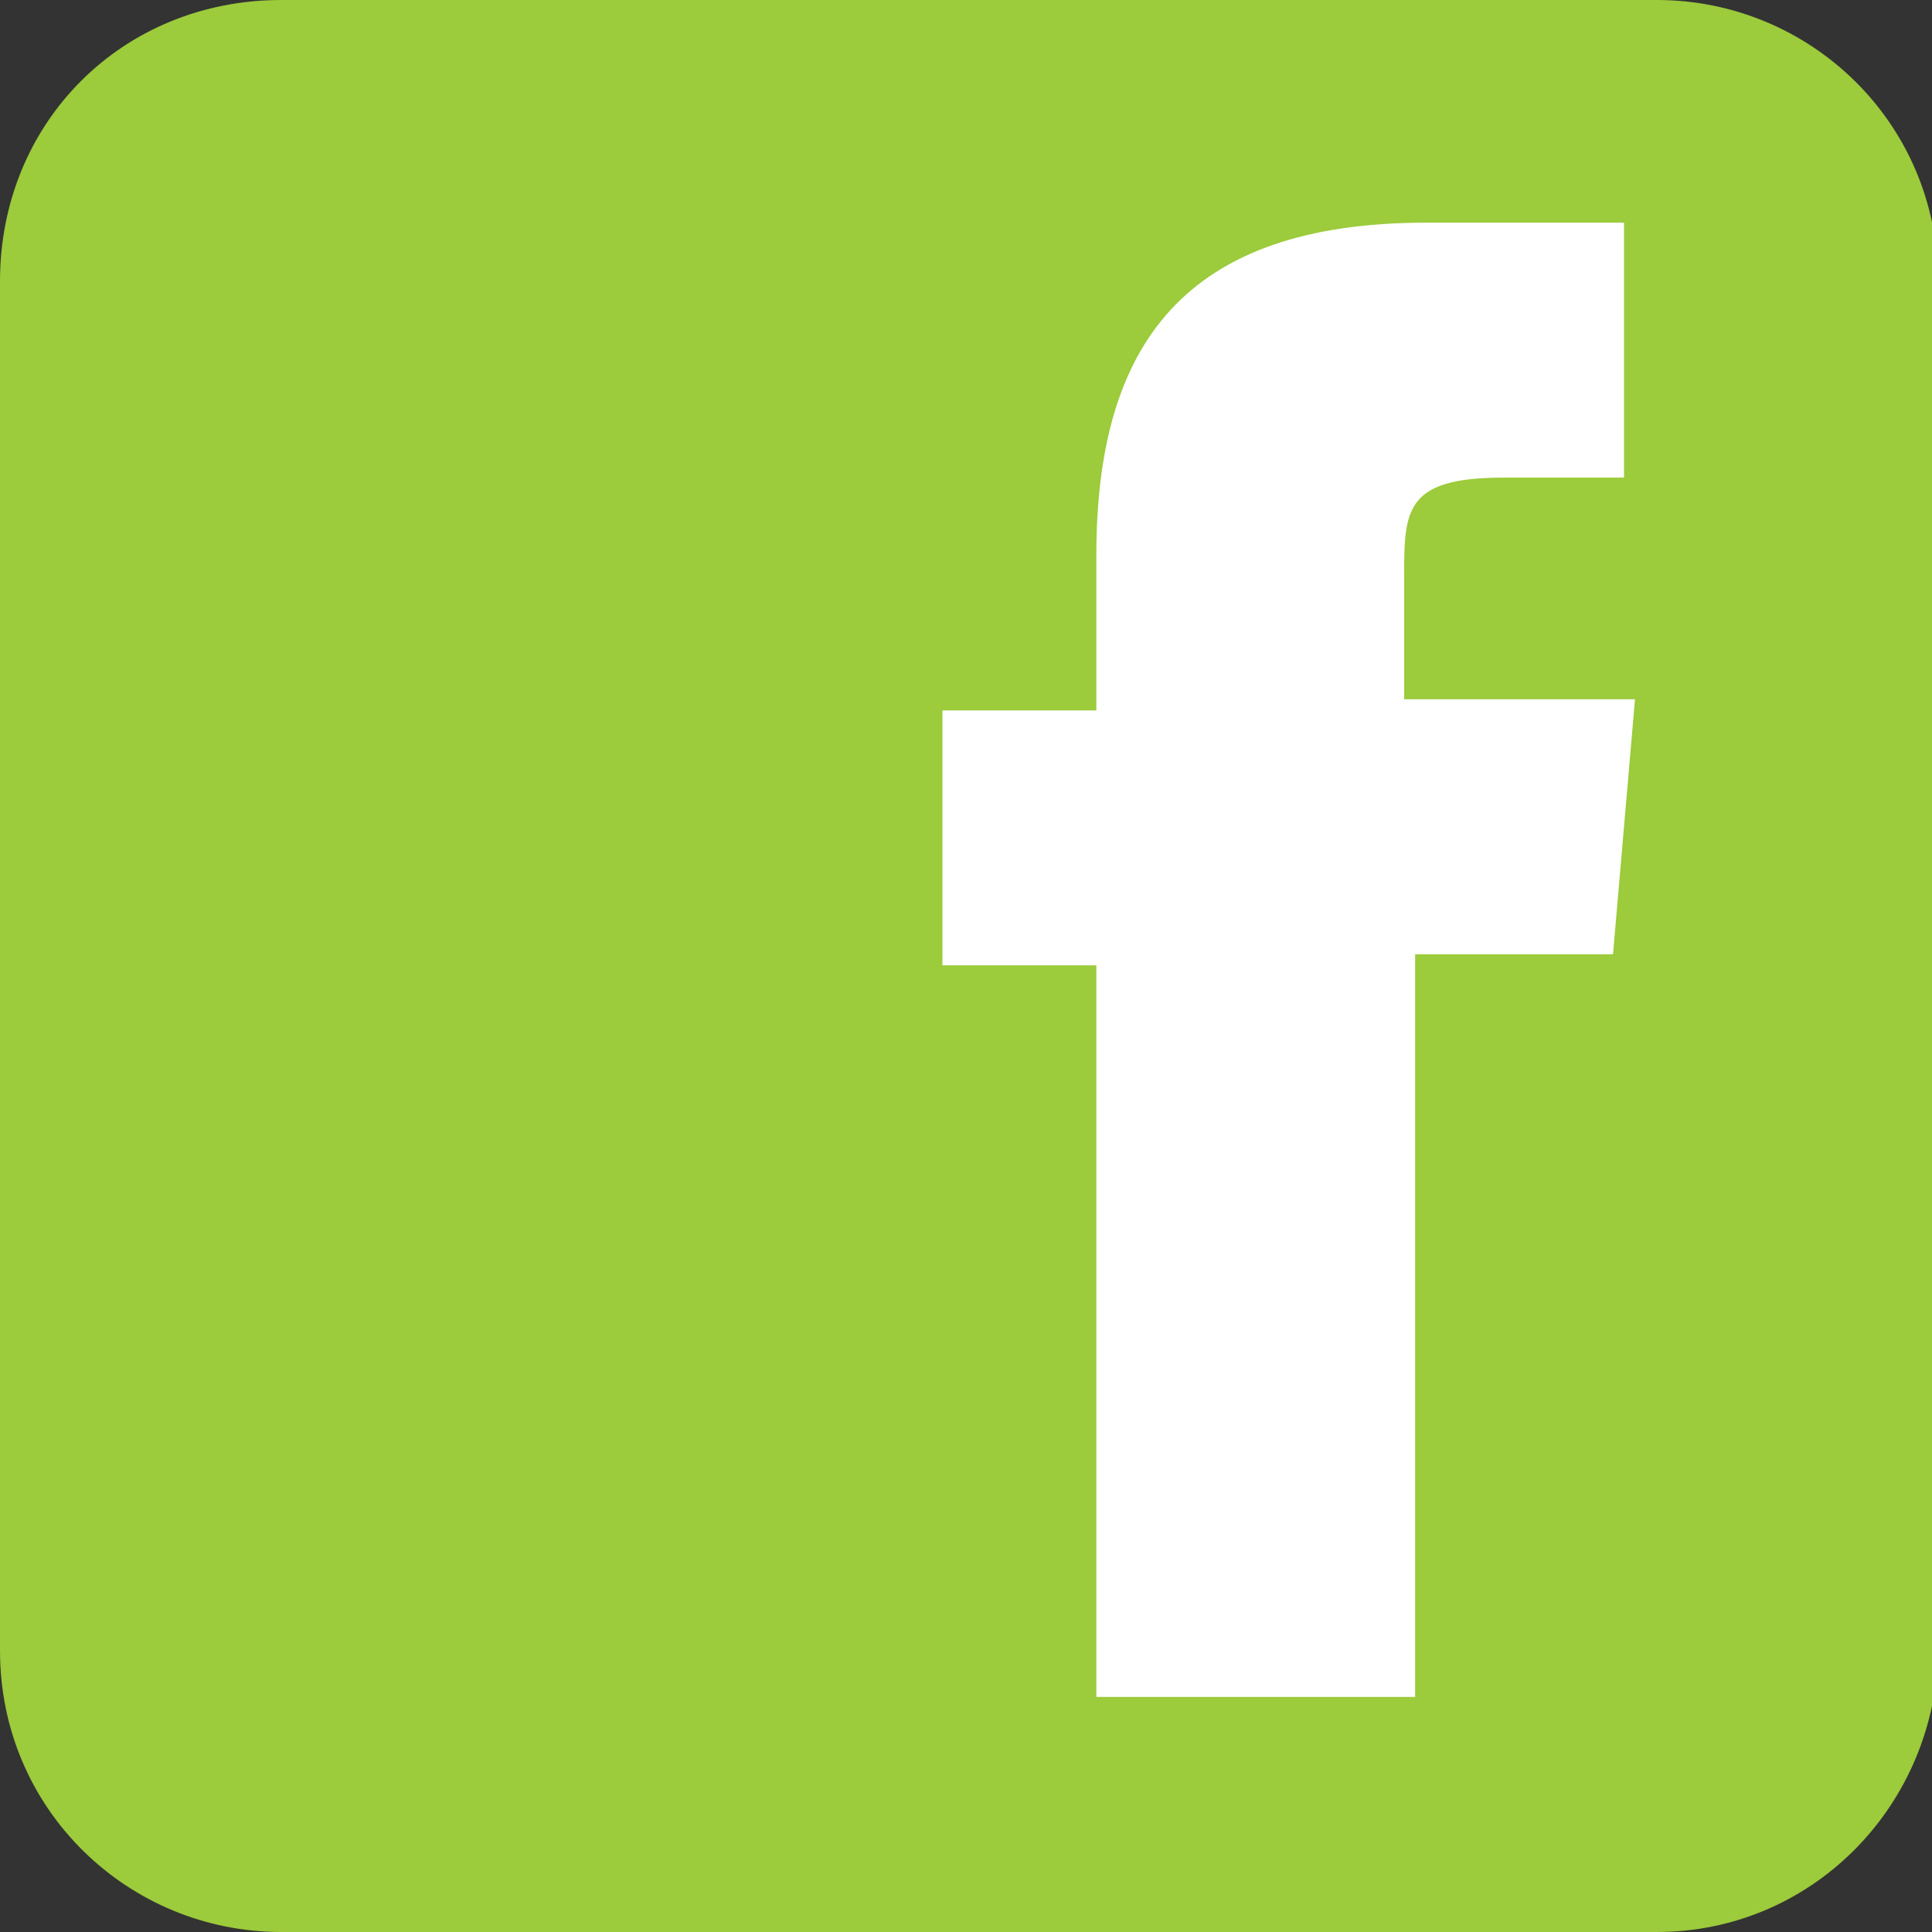
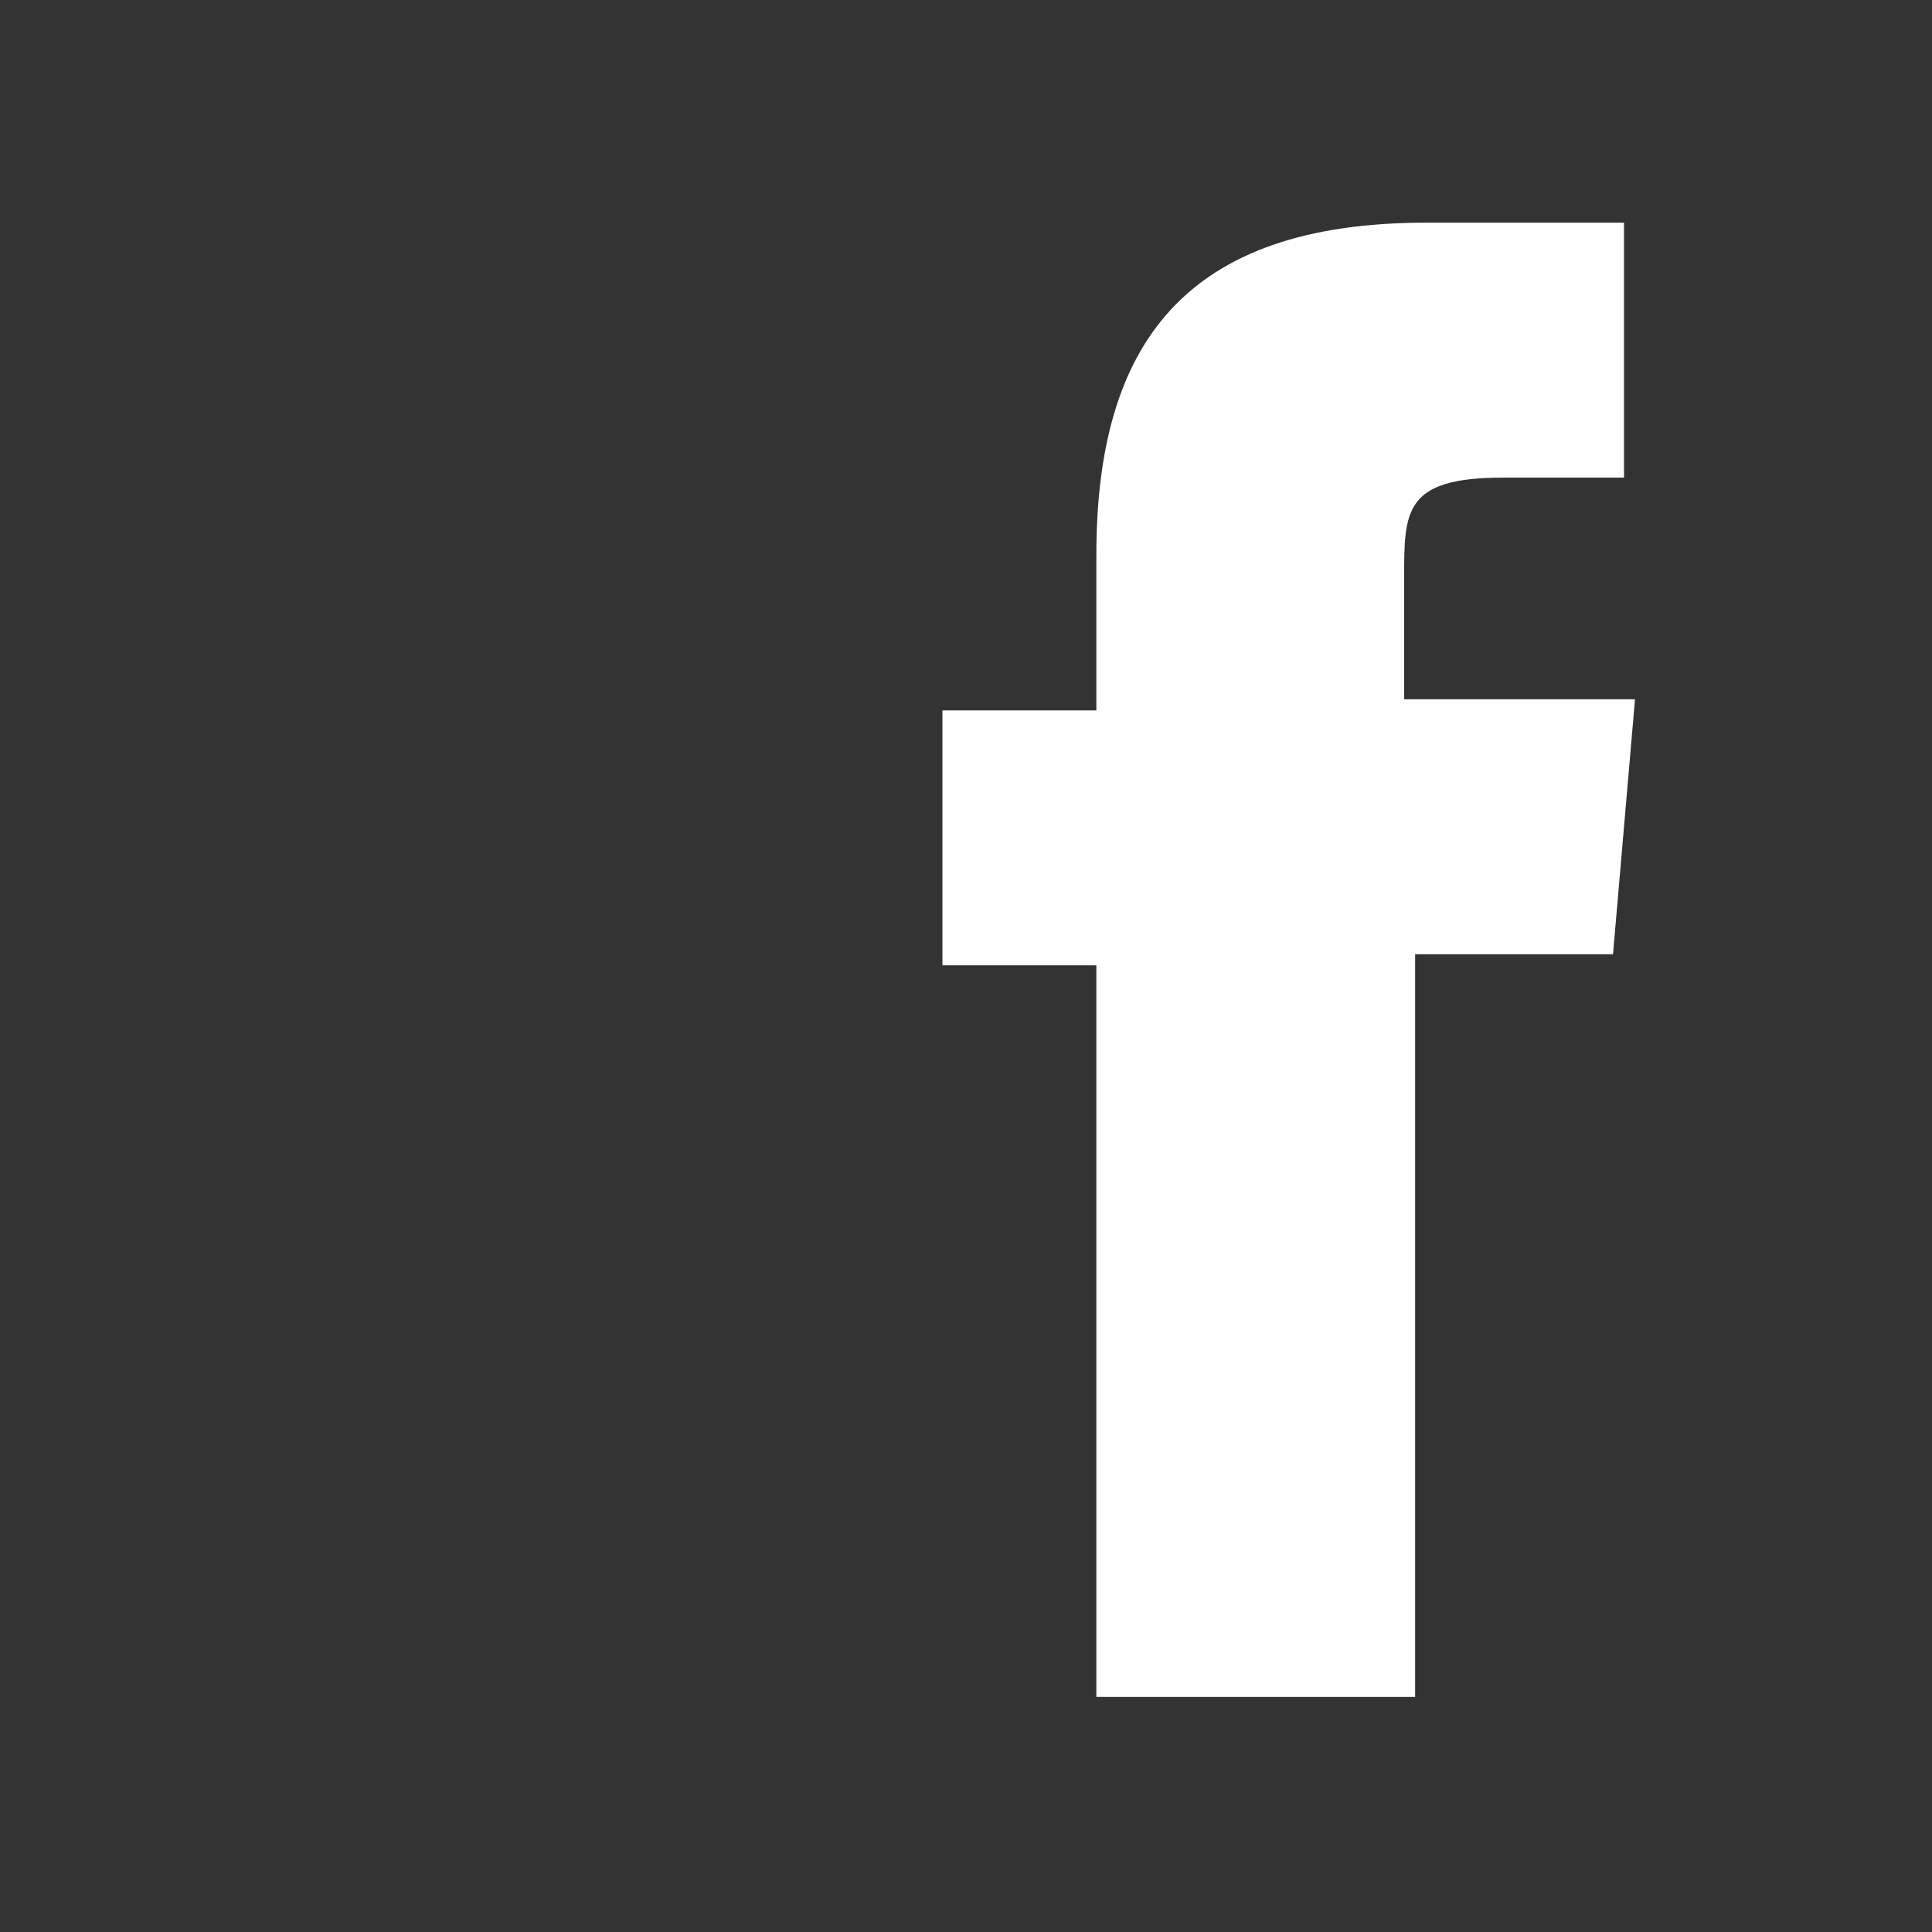
<svg xmlns="http://www.w3.org/2000/svg" version="1.1" id="Layer_1" x="0px" y="0px" viewBox="0 0 31.6 31.6" enable-background="new 0 0 31.6 31.6" xml:space="preserve">
  <rect x="0" y="0" width="31.6" height="31.6" fill="#333333" stroke="none" />
  <g>
-     <path fill="#9CCB3B" d="M27.1,31.6H4.6c-2.5,0-4.6-2-4.6-4.6V4.6C0,2,2,0,4.6,0h22.5c2.5,0,4.6,2,4.6,4.6v22.5   C31.6,29.6,29.6,31.6,27.1,31.6z" />
    <g id="Layer_3_6_" transform="matrix(1.798,0,0,1.813,376.633,326.356)">
      <path id="path3336_6_" fill="#FFFFFF" d="M-196.8-164.7h-2.7v-6.6h-1.4v-2.3h1.4v-1.4c0-1.9,0.8-3,3-3h1.8v2.3h-1.1    c-0.9,0-0.9,0.3-0.9,0.9l0,1.1h2.1l-0.2,2.3h-1.8V-164.7z" />
    </g>
  </g>
  <g>
-     <path fill="#9CCB3B" d="M-168.4,33.2h-22.5c-2.5,0-4.6-2-4.6-4.6V6.1c0-2.5,2-4.6,4.6-4.6h22.5c2.5,0,4.6,2,4.6,4.6v22.5   C-163.9,31.2-165.9,33.2-168.4,33.2z" />
    <path fill="#FFFFFF" d="M-189.7,24.6c0.4,0,0.7,0.1,1.1,0.1c2.2,0,4.2-0.7,5.9-2c-1,0-1.9-0.3-2.8-0.9c-0.8-0.6-1.4-1.4-1.7-2.3   c0.2,0,0.5,0.1,0.9,0.1c0.4,0,0.9-0.1,1.3-0.2c-1.1-0.2-2-0.8-2.7-1.6c-0.7-0.9-1.1-1.9-1.1-3v-0.1c0.7,0.4,1.4,0.6,2.2,0.6   c-0.6-0.4-1.2-1-1.5-1.7s-0.6-1.4-0.6-2.3c0-0.8,0.2-1.6,0.7-2.4c1.2,1.5,2.6,2.6,4.3,3.5c1.7,0.9,3.5,1.4,5.4,1.5   c-0.1-0.4-0.1-0.8-0.1-1.1c0-1.3,0.5-2.4,1.4-3.3c0.9-0.9,2-1.4,3.4-1.4c1.4,0,2.5,0.5,3.4,1.5c1.1-0.2,2.1-0.6,3-1.2   c-0.3,1.1-1,2-2.1,2.6c0.9-0.1,1.8-0.4,2.7-0.7c-0.6,0.9-1.4,1.8-2.3,2.5v0.6c0,1.3-0.2,2.5-0.6,3.8s-0.9,2.5-1.7,3.6   c-0.8,1.2-1.7,2.2-2.7,3.1s-2.3,1.6-3.8,2.1s-3,0.8-4.7,0.8C-185,26.8-187.4,26.1-189.7,24.6z" />
  </g>
</svg>